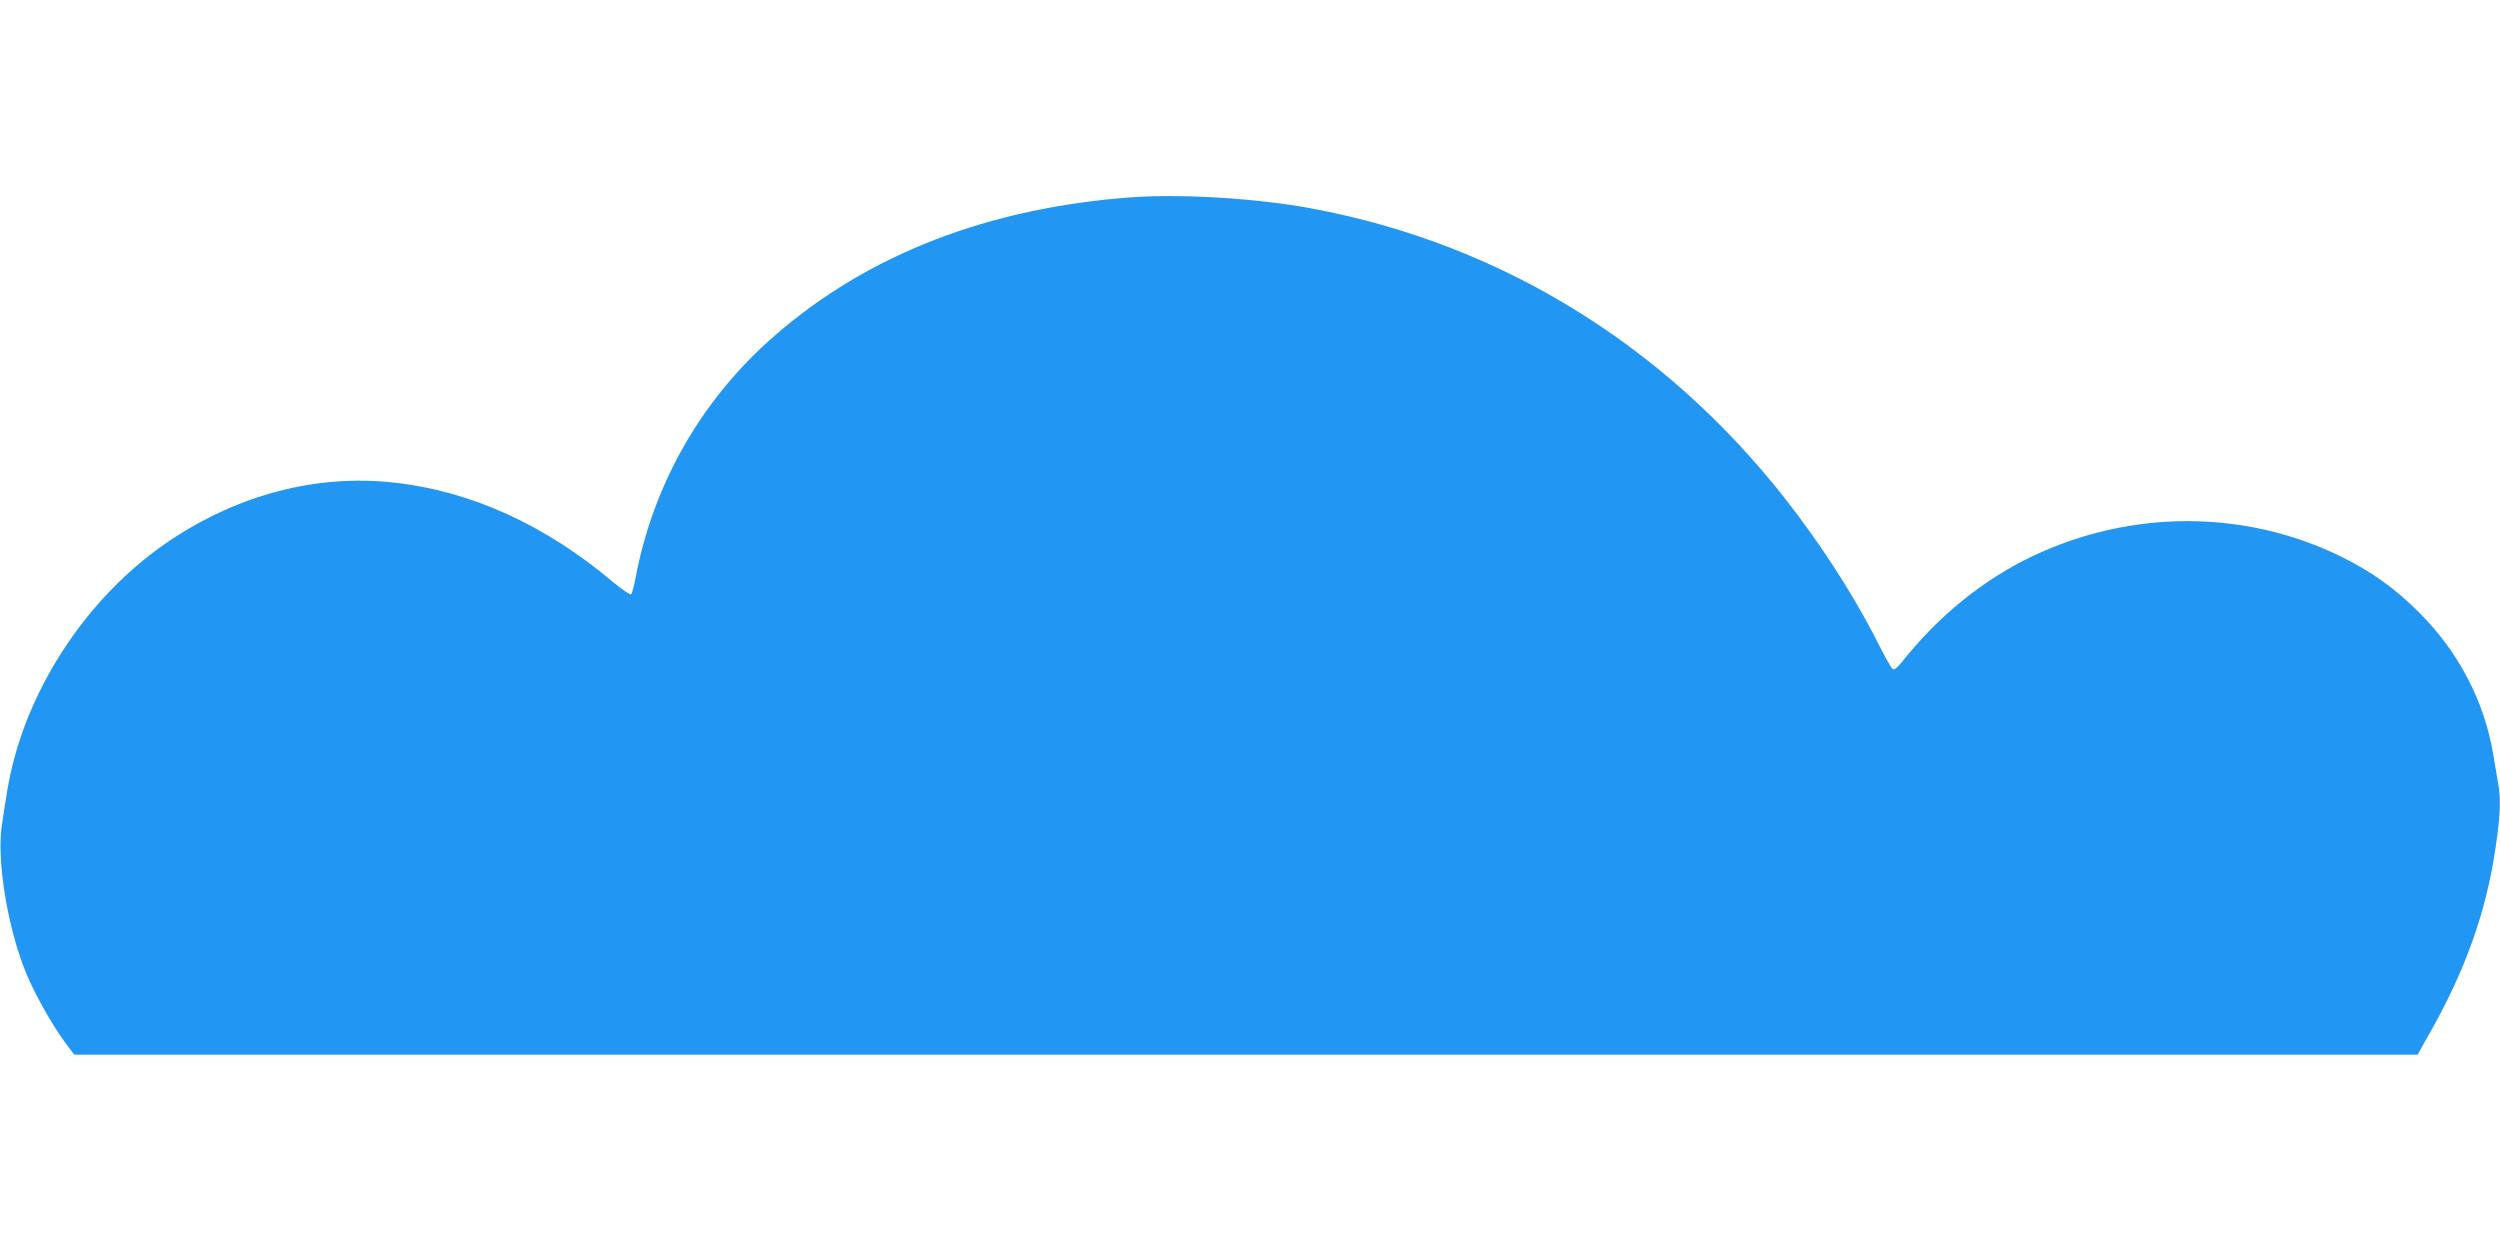
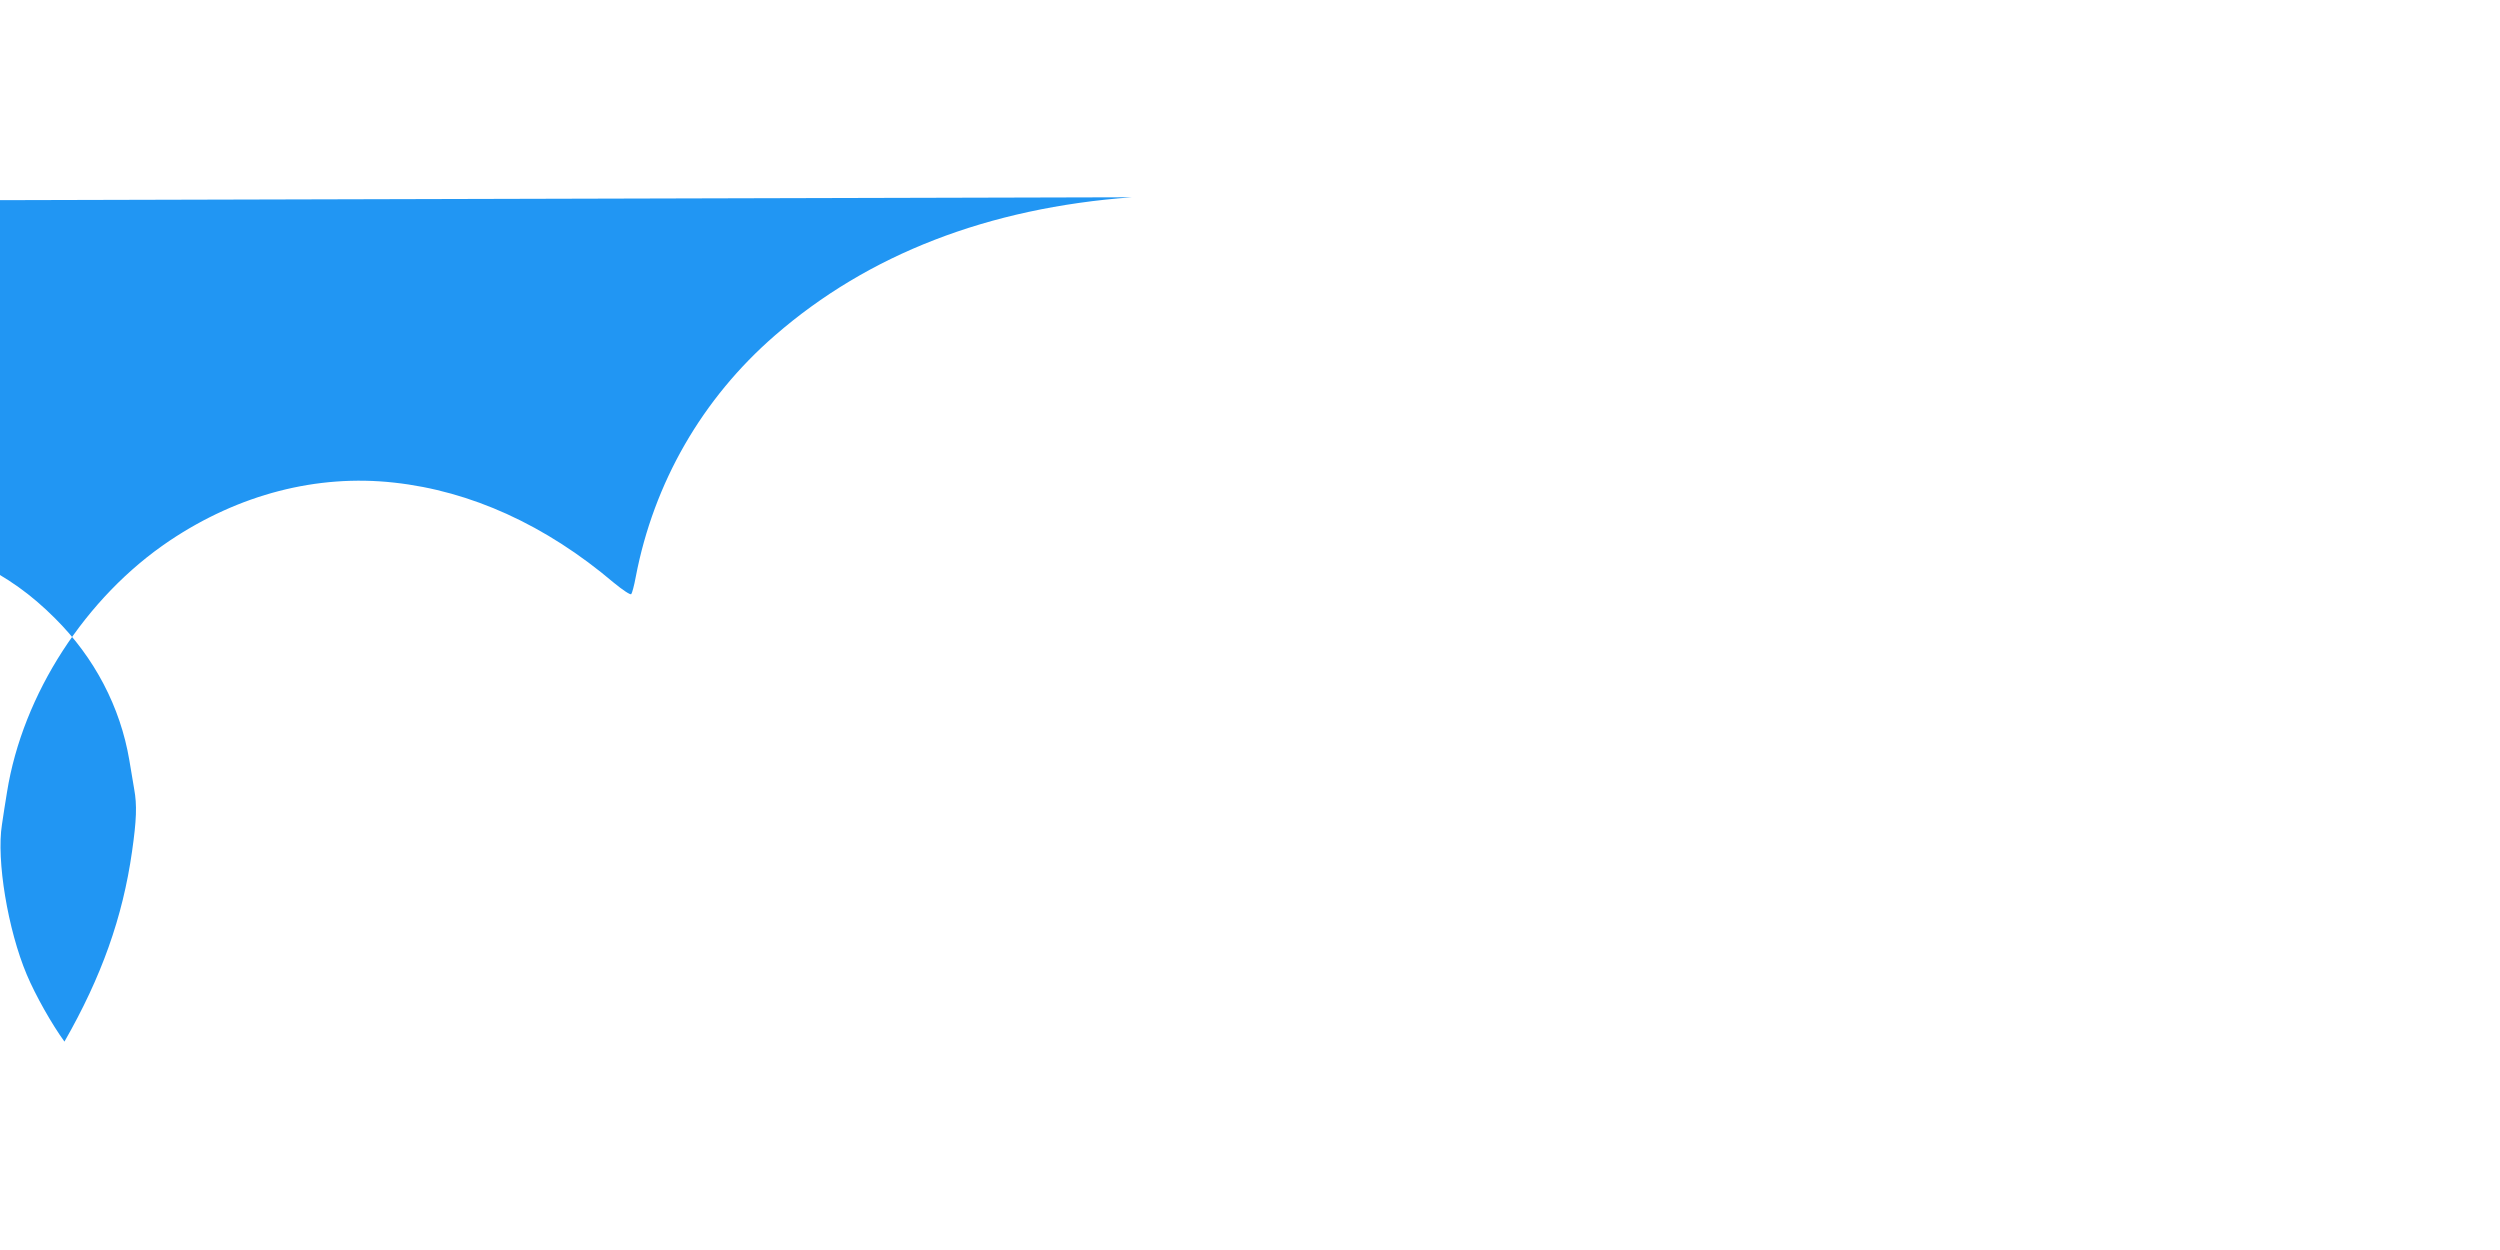
<svg xmlns="http://www.w3.org/2000/svg" version="1.0" width="1280pt" height="640pt" viewBox="0 0 1280 640" preserveAspectRatio="xMidYMid meet">
  <g transform="translate(0,640) scale(0.1,-0.1)" fill="#2196f3" stroke="none">
-     <path d="M5795 5390 c-735 -54 -1350 -292 -1828 -708 -372 -323 -620 -754 -712 -1236 -8 -44 -19 -84 -23 -88 -5 -5 -45 22 -90 59 -348 295 -731 469 -1124 512 -395 44 -795 -60 -1149 -297 -431 -289 -753 -787 -833 -1287 -8 -49 -20 -124 -26 -167 -29 -182 30 -538 127 -768 45 -107 129 -255 193 -343 l50 -67 5999 0 5999 0 55 98 c190 332 298 636 346 973 23 161 26 238 11 320 -5 30 -16 97 -25 149 -46 271 -178 524 -380 725 -124 124 -244 209 -400 286 -491 240 -1071 241 -1575 3 -257 -122 -484 -306 -676 -548 -19 -24 -35 -36 -43 -32 -6 4 -35 53 -63 109 -109 219 -256 455 -418 672 -627 844 -1501 1395 -2502 1579 -276 51 -659 74 -913 56z" />
+     <path d="M5795 5390 c-735 -54 -1350 -292 -1828 -708 -372 -323 -620 -754 -712 -1236 -8 -44 -19 -84 -23 -88 -5 -5 -45 22 -90 59 -348 295 -731 469 -1124 512 -395 44 -795 -60 -1149 -297 -431 -289 -753 -787 -833 -1287 -8 -49 -20 -124 -26 -167 -29 -182 30 -538 127 -768 45 -107 129 -255 193 -343 c190 332 298 636 346 973 23 161 26 238 11 320 -5 30 -16 97 -25 149 -46 271 -178 524 -380 725 -124 124 -244 209 -400 286 -491 240 -1071 241 -1575 3 -257 -122 -484 -306 -676 -548 -19 -24 -35 -36 -43 -32 -6 4 -35 53 -63 109 -109 219 -256 455 -418 672 -627 844 -1501 1395 -2502 1579 -276 51 -659 74 -913 56z" />
  </g>
</svg>